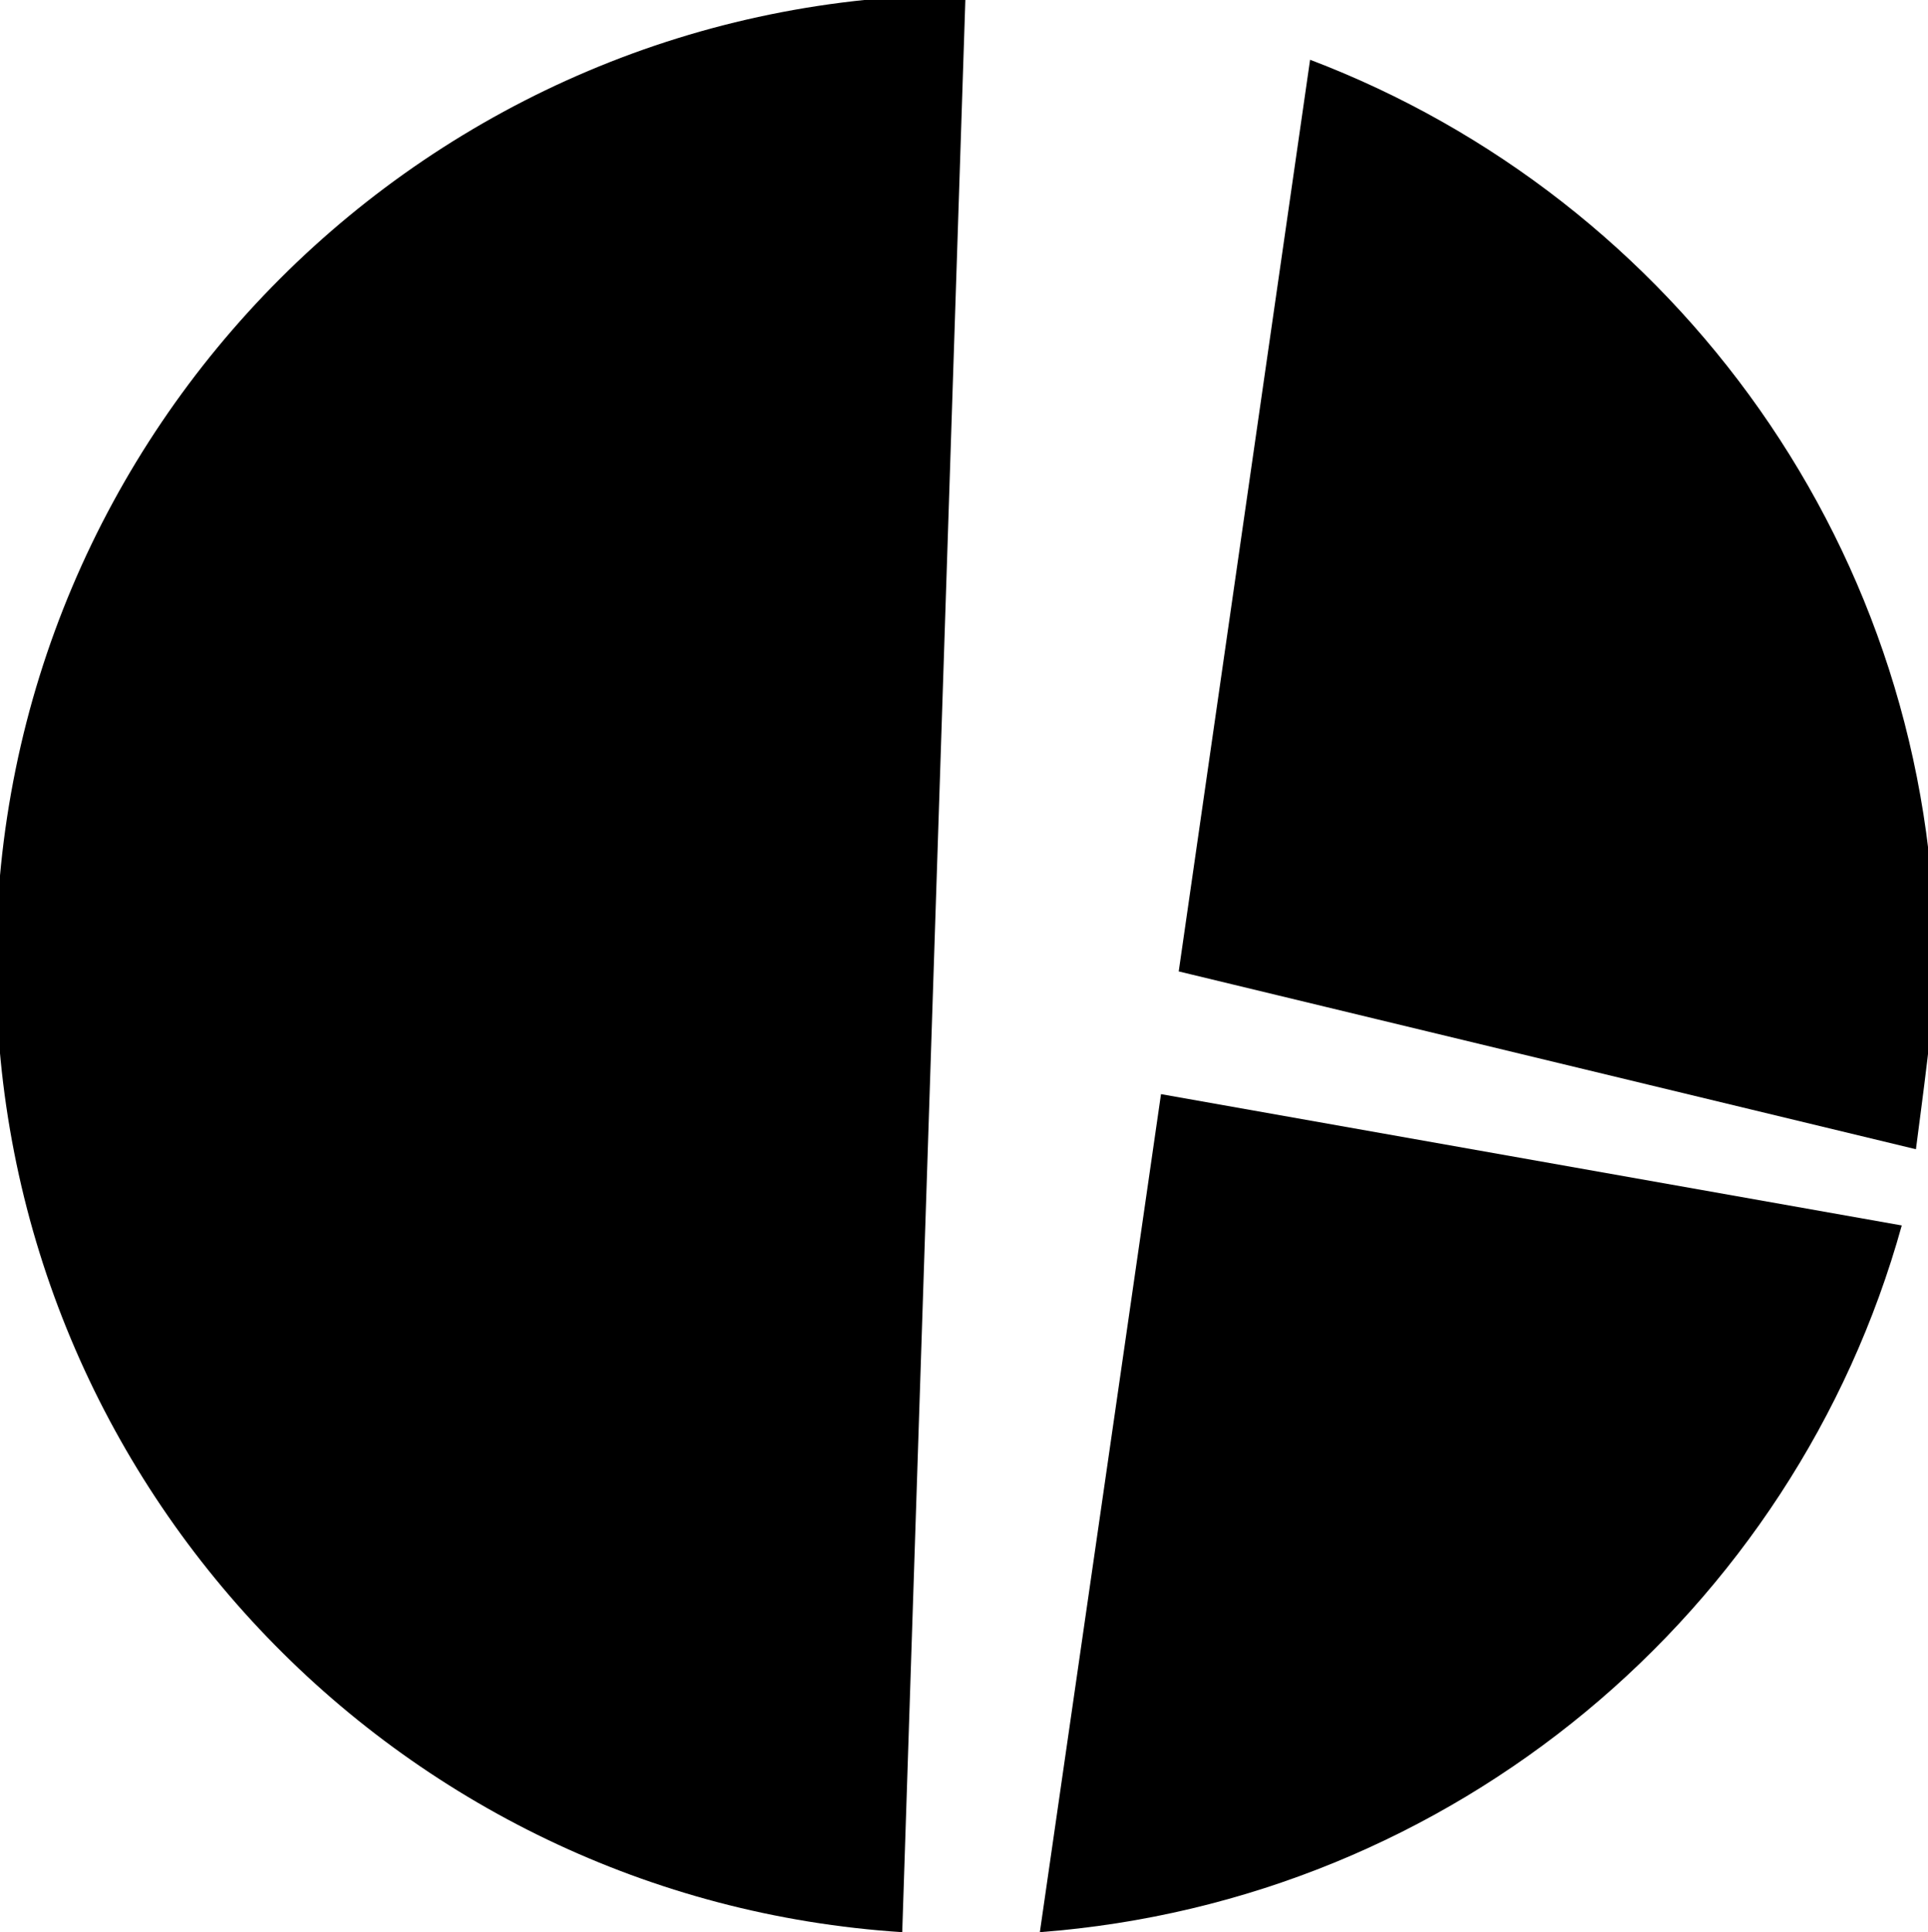
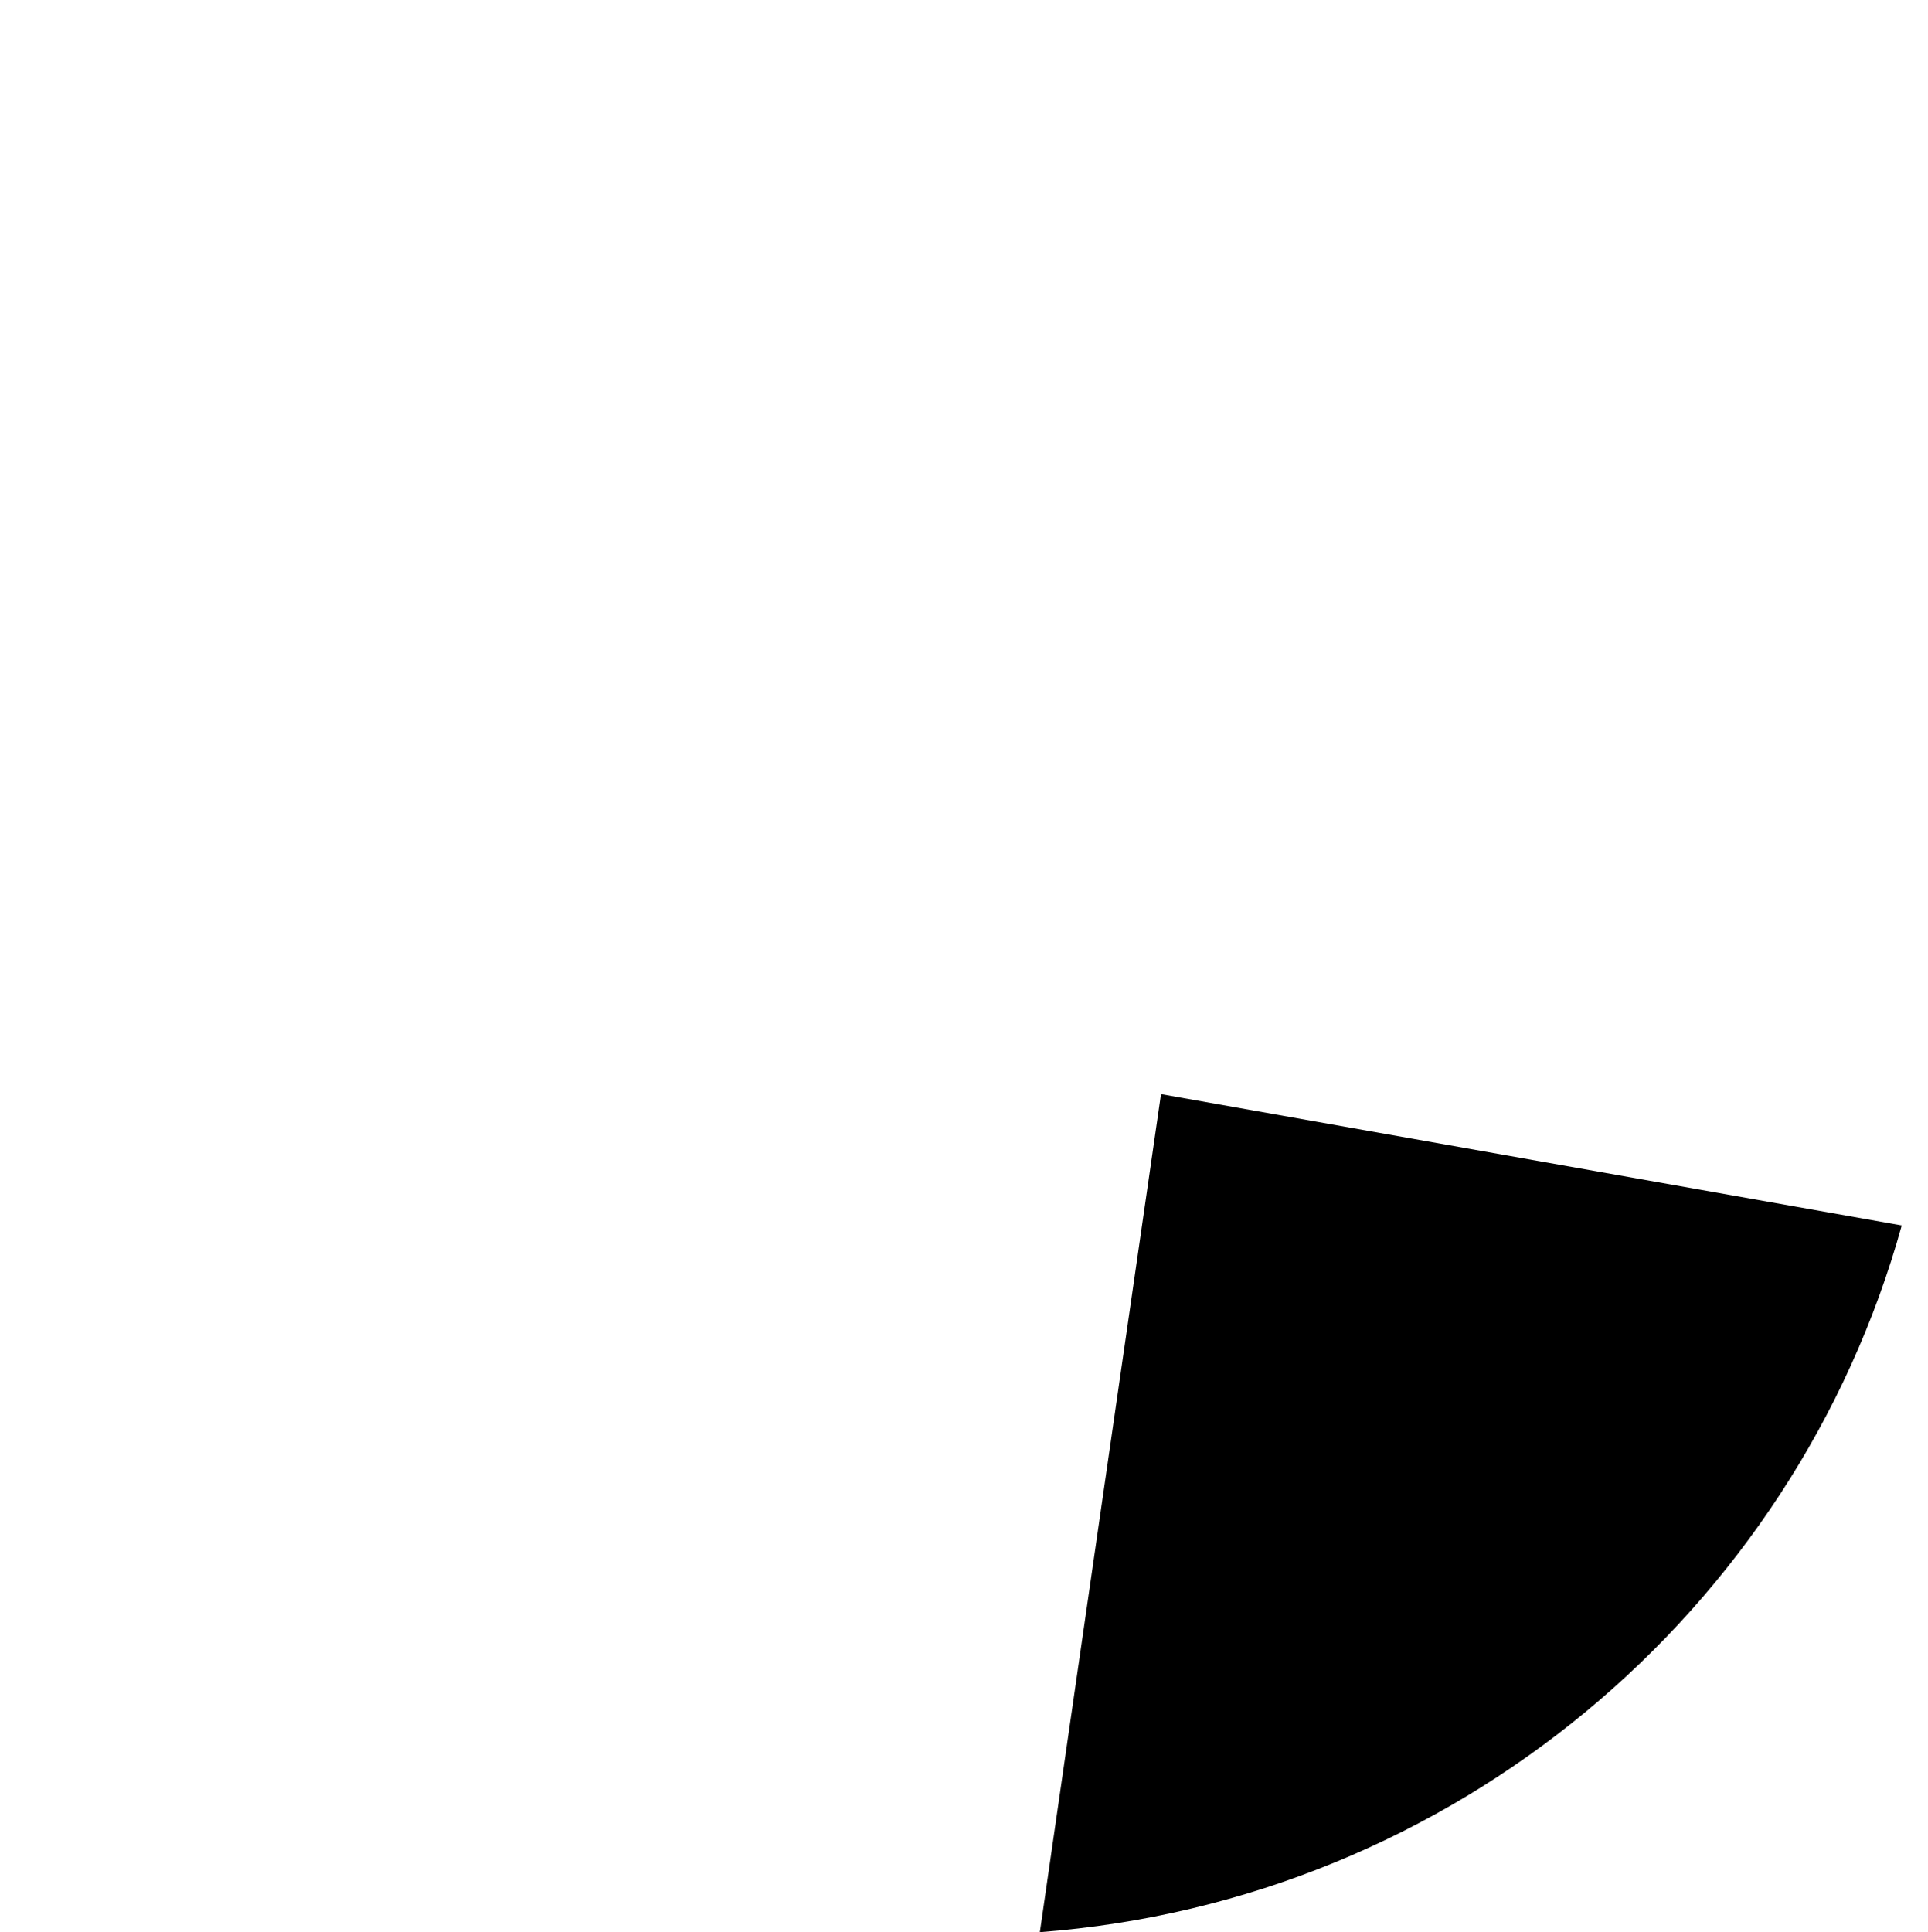
<svg xmlns="http://www.w3.org/2000/svg" width="479" height="480" viewBox="0 0 479 480" fill="none">
  <style>
    path {
    fill: black;
    }
    @media (prefers-color-scheme: dark) {
    path {
    fill: white;
    }
    }
  </style>
-   <path d="M239.878 -1.299L224.154 480C98.45 471.899 -1 367.366 -1 239.603C-1 106.557 106.845 -1.299 239.878 -1.299C222.829 -5.126 258.084 -1.299 239.878 -1.299Z" fill="white" />
  <path d="M288.443 271.81L472.483 304.43C445.861 400.342 361.093 472.202 258.345 480L288.443 271.81Z" fill="white" />
-   <path d="M476 285.5L292.845 241.327L325.482 14.845C416.284 49.345 480.81 137.134 480.81 239.984C480.81 250.363 477.275 275.467 476 285.5Z" fill="white" />
</svg>